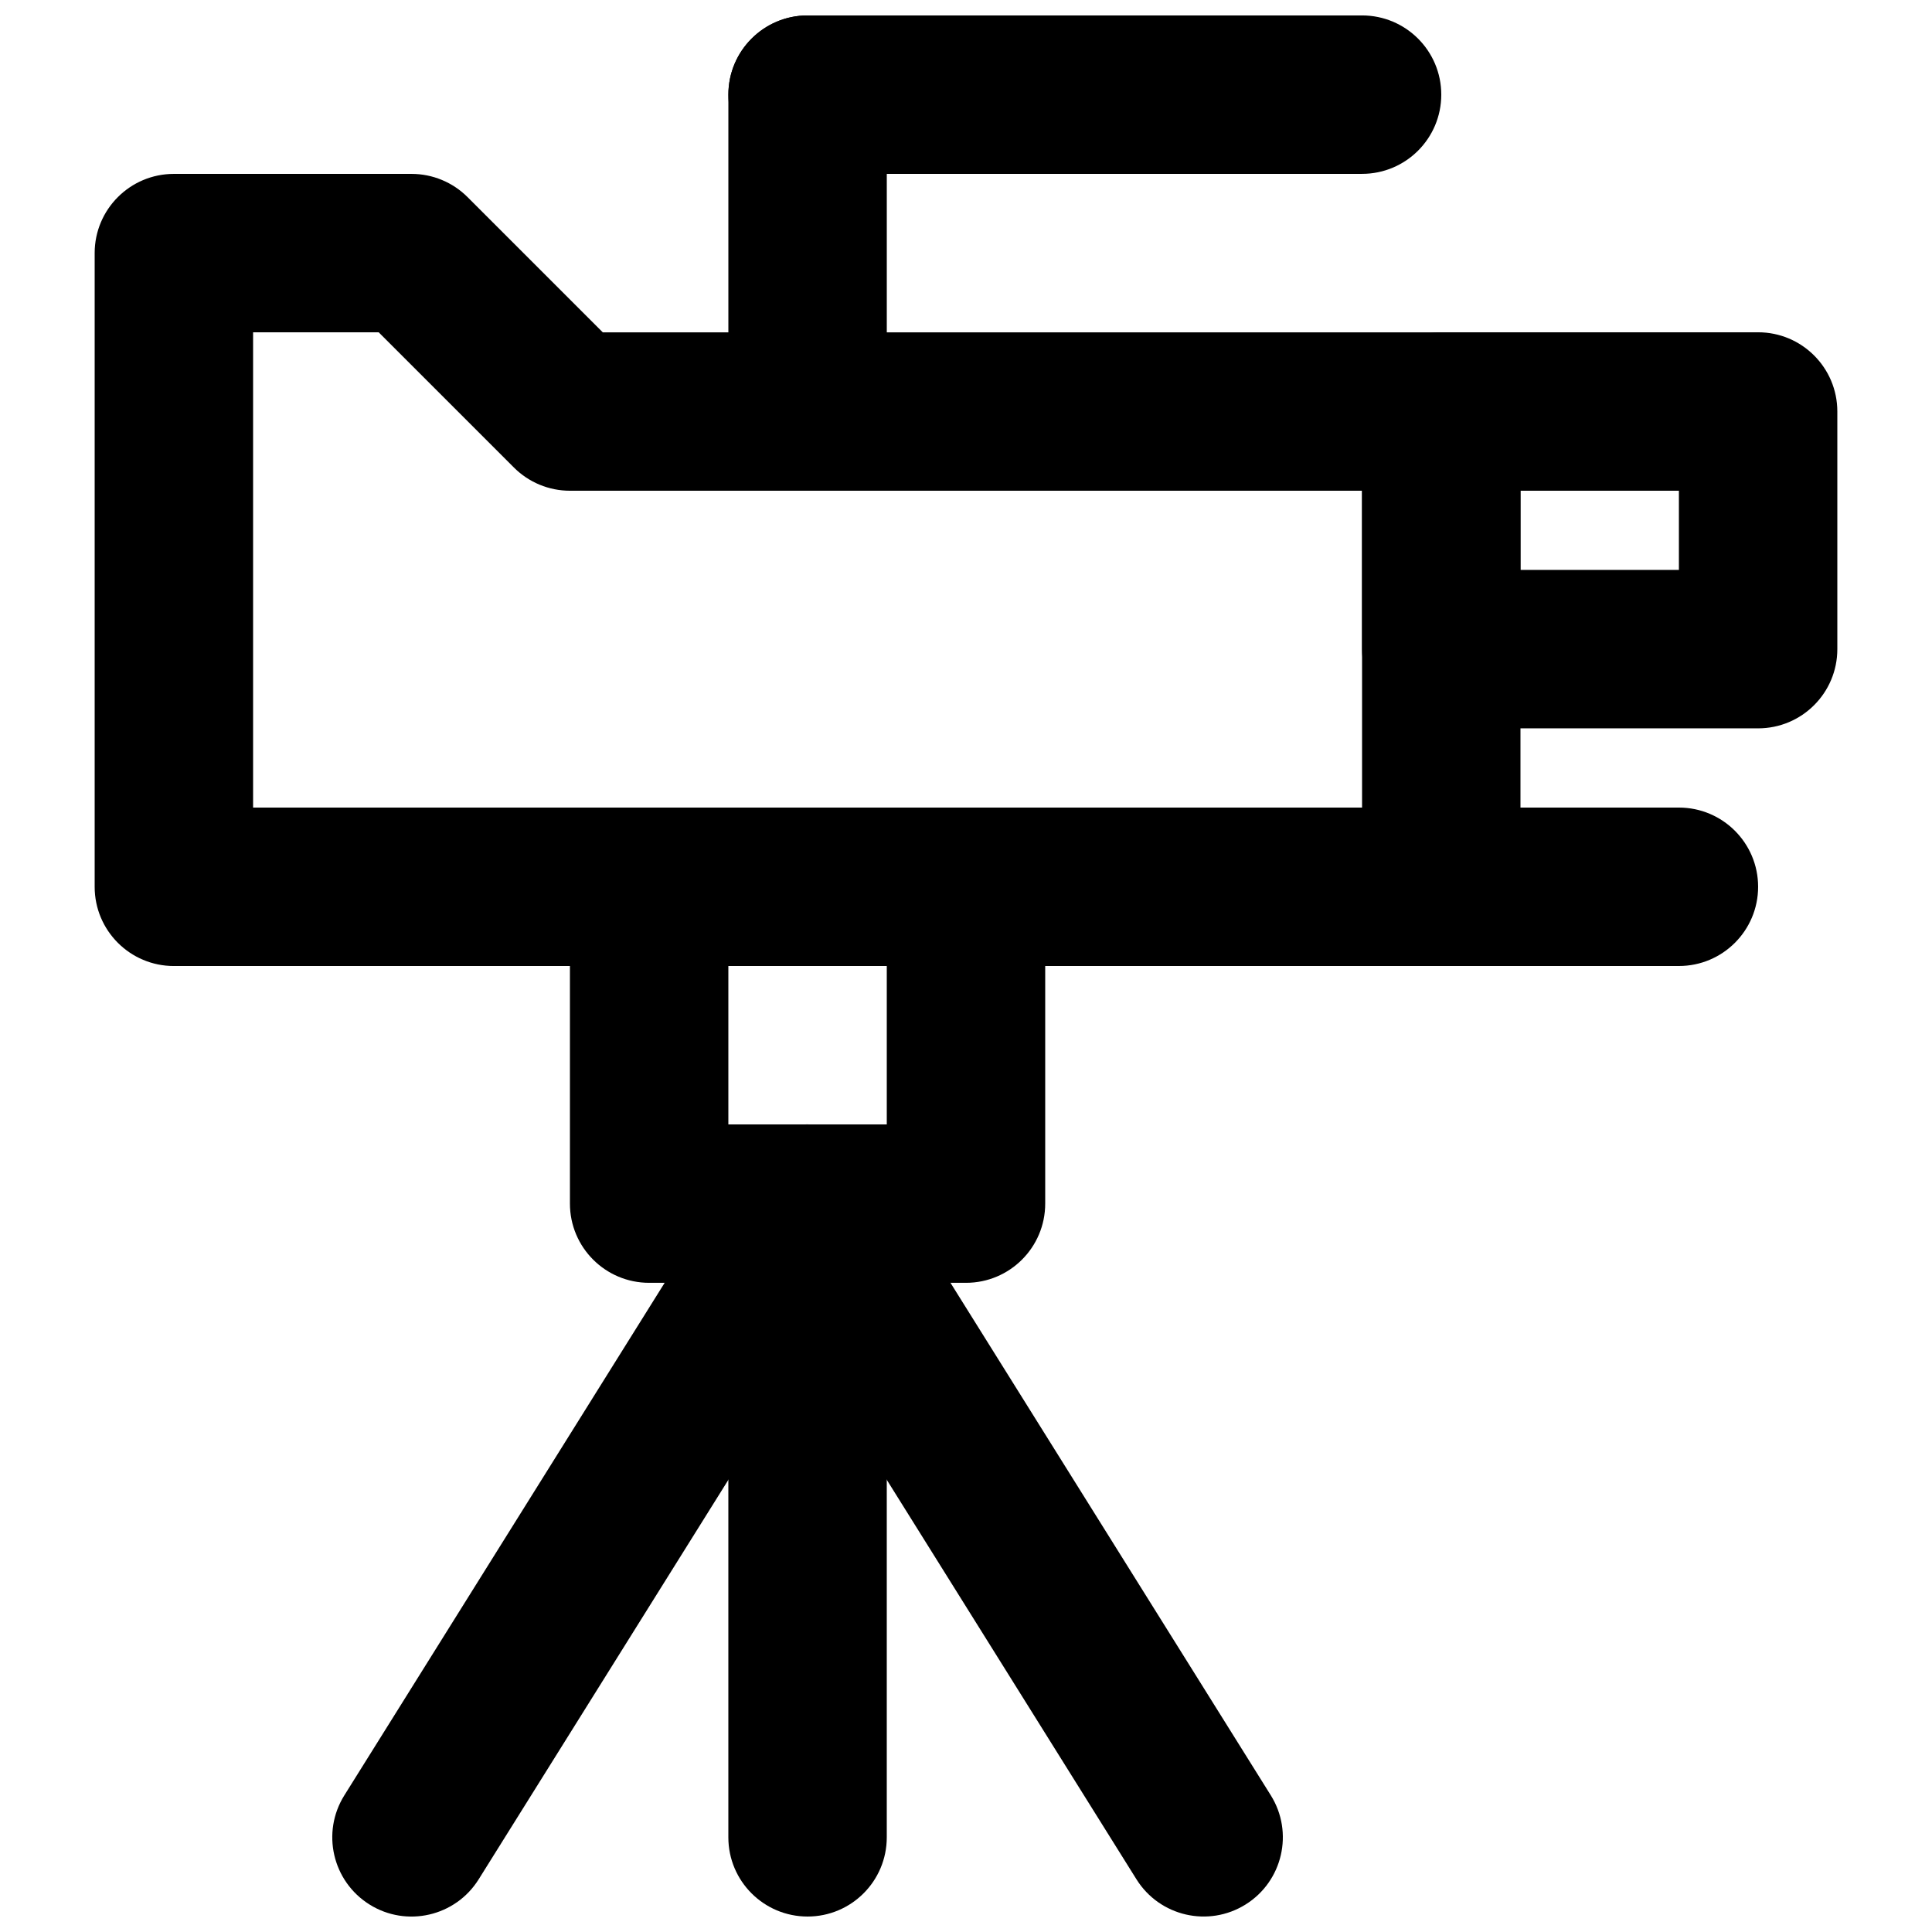
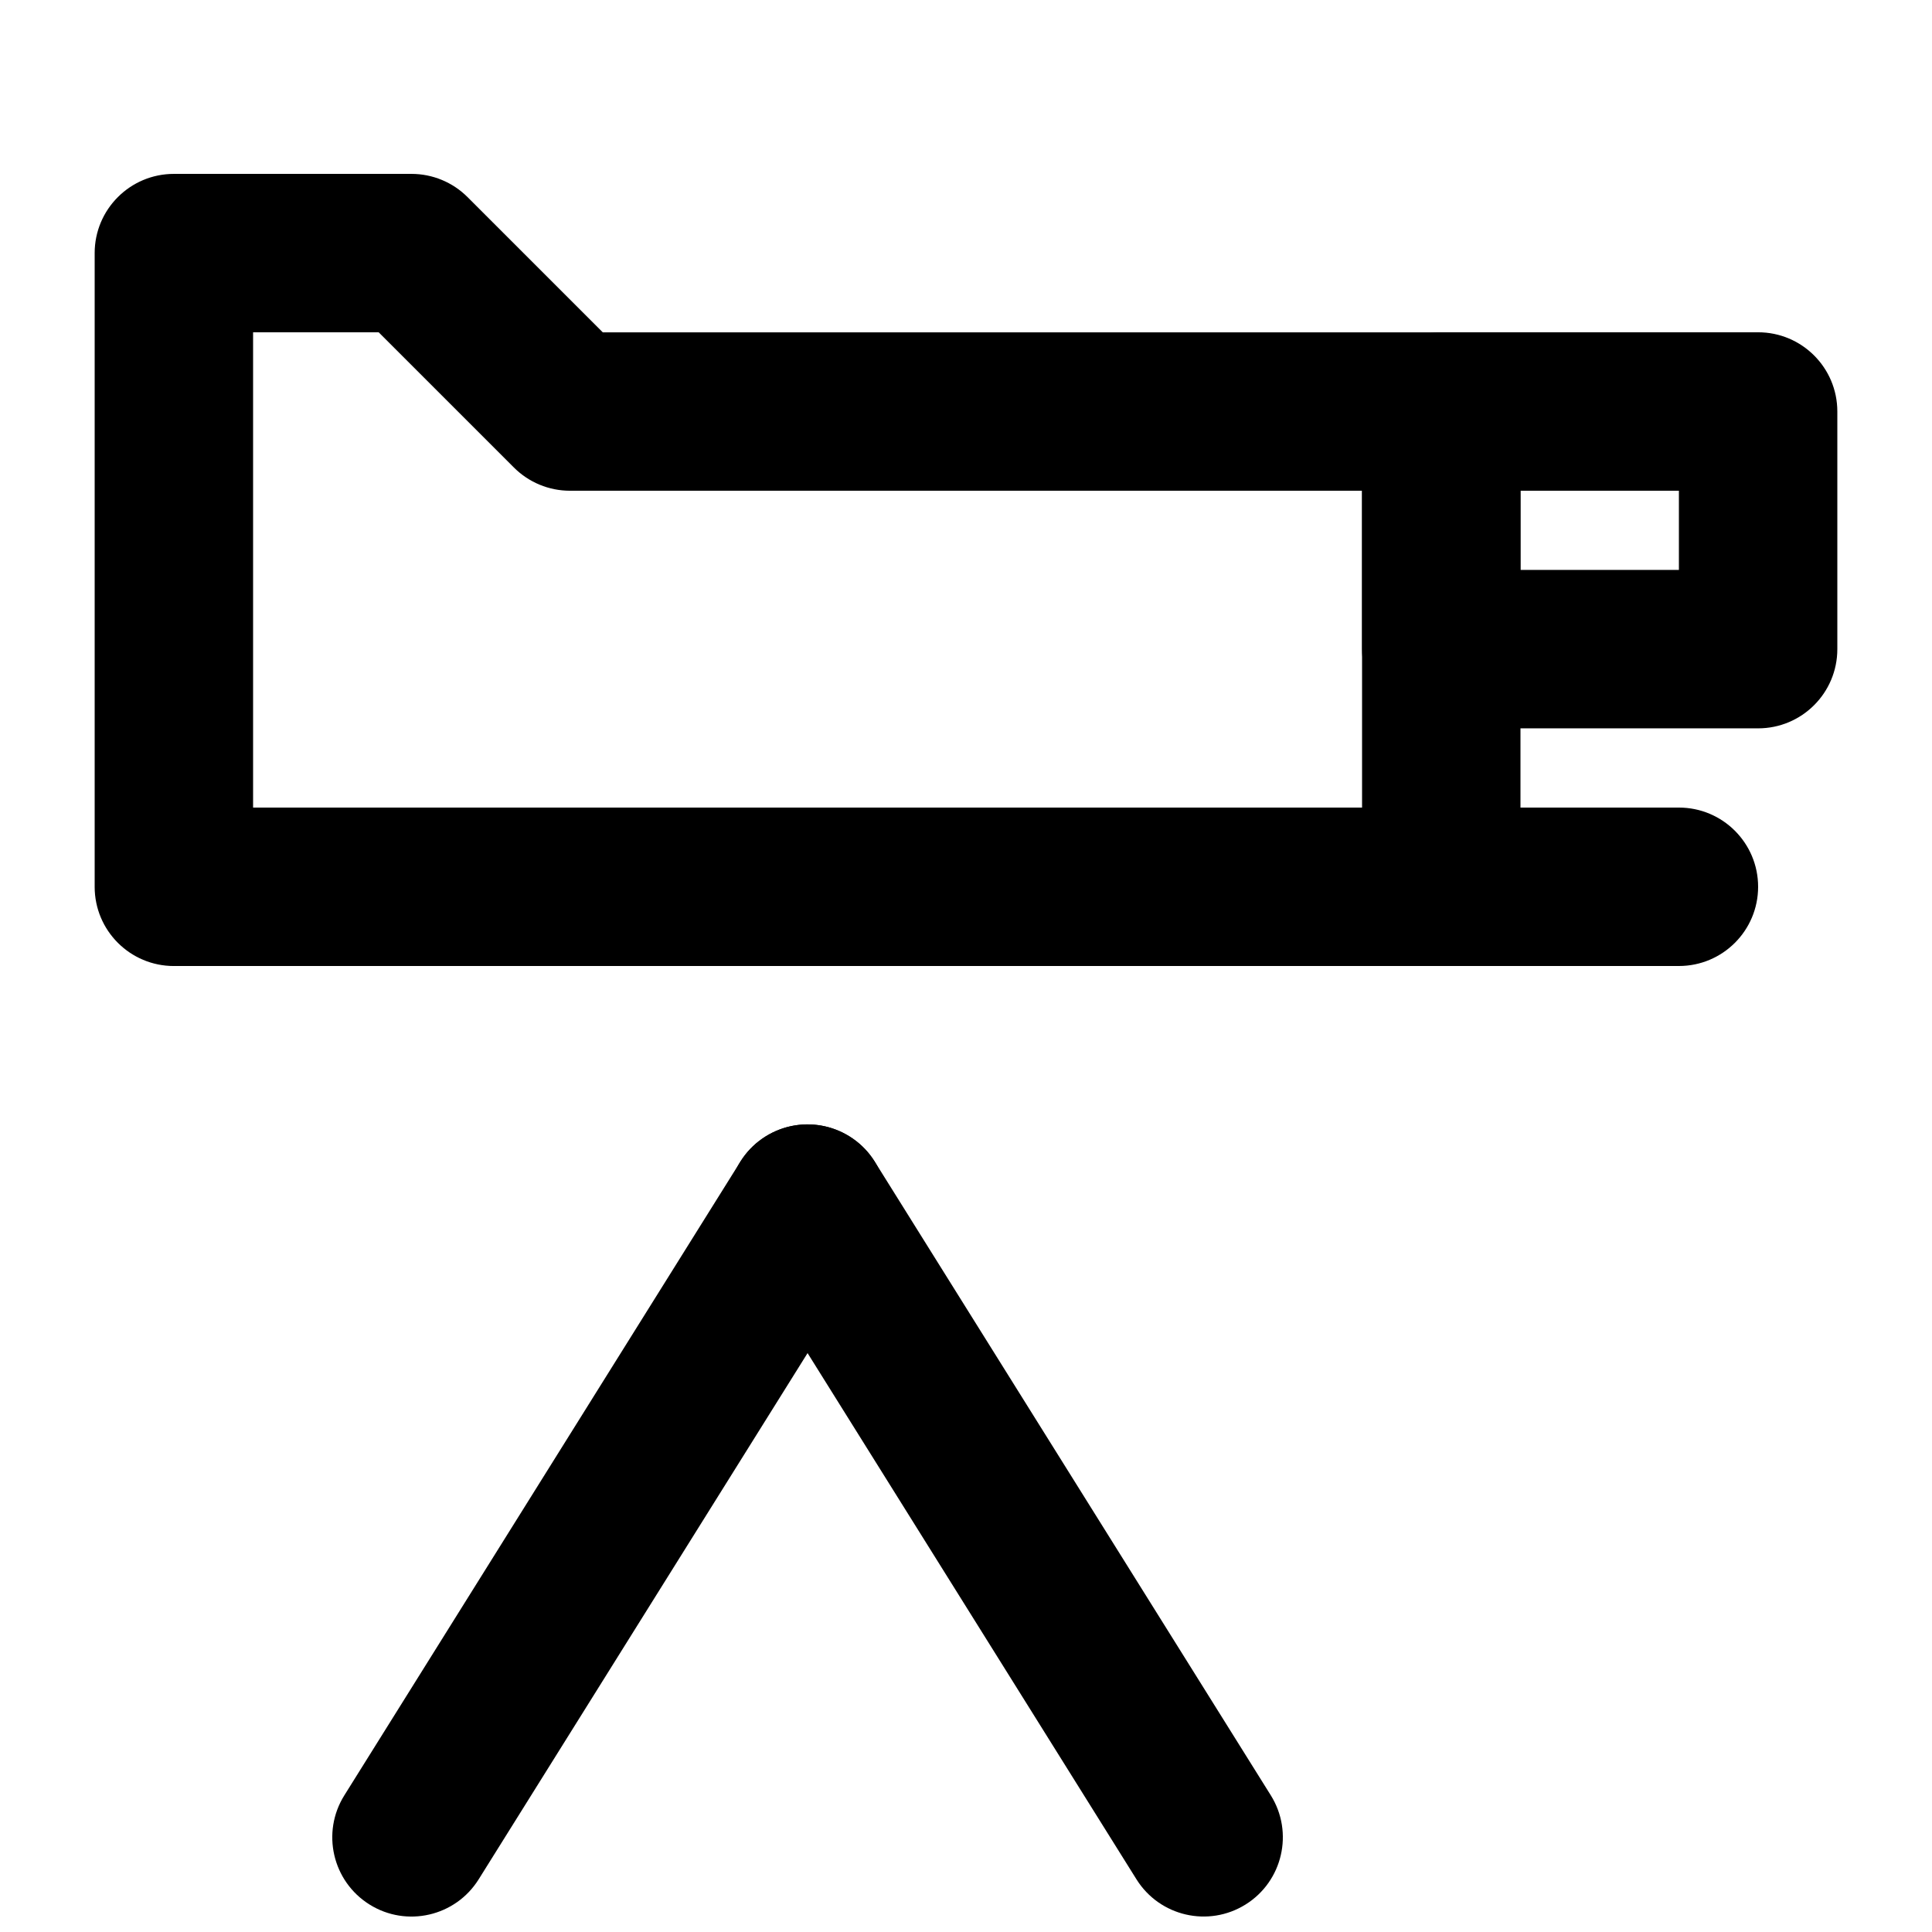
<svg xmlns="http://www.w3.org/2000/svg" width="800px" height="800px" version="1.1" viewBox="144 144 512 512">
  <defs>
    <clipPath id="e">
      <path d="m232 441h148v210.9h-148z" />
    </clipPath>
    <clipPath id="d">
      <path d="m337 441h147v210.9h-147z" />
    </clipPath>
    <clipPath id="c">
      <path d="m337 441h43v210.9h-43z" />
    </clipPath>
    <clipPath id="b">
-       <path d="m337 148.09h43v126.91h-43z" />
-     </clipPath>
+       </clipPath>
    <clipPath id="a">
-       <path d="m337 148.09h189v42.906h-189z" />
-     </clipPath>
+       </clipPath>
  </defs>
-   <path d="m316.03 483.96h83.969c11.594 0 20.992-9.398 20.992-20.988v-83.969c0-11.594-9.398-20.992-20.992-20.992h-83.969c-11.594 0-20.992 9.398-20.992 20.992v83.969c0 11.59 9.398 20.988 20.992 20.988zm20.992-41.98v-41.984h41.984v41.984z" fill-rule="evenodd" />
  <g clip-path="url(#e)">
    <path d="m340.21 451.85-104.96 167.94c-6.144 9.832-3.156 22.781 6.676 28.926 9.828 6.144 22.781 3.156 28.926-6.676l104.96-167.93c6.144-9.832 3.156-22.785-6.676-28.93s-22.781-3.152-28.926 6.676z" fill-rule="evenodd" />
  </g>
  <g clip-path="url(#d)">
    <path d="m340.21 474.1 104.96 167.93c6.144 9.832 19.098 12.82 28.93 6.676 9.832-6.144 12.82-19.094 6.676-28.926l-104.96-167.94c-6.144-9.828-19.098-12.82-28.93-6.676-9.828 6.144-12.816 19.098-6.672 28.93z" fill-rule="evenodd" />
  </g>
  <g clip-path="url(#c)">
-     <path d="m337.02 462.98v167.93c0 11.594 9.398 20.992 20.992 20.992s20.992-9.398 20.992-20.992v-167.93c0-11.594-9.398-20.992-20.992-20.992s-20.992 9.398-20.992 20.992z" fill-rule="evenodd" />
-   </g>
+     </g>
  <path d="m267.9 196.23c-3.938-3.938-9.277-6.148-14.844-6.148h-62.977c-11.594 0-20.992 9.398-20.992 20.992v167.94c0 11.594 9.398 20.992 20.992 20.992h335.87c11.594 0 20.992-9.398 20.992-20.992v-125.95c0-11.594-9.398-20.992-20.992-20.992h-222.21zm-23.539 35.836 35.836 35.836c3.938 3.938 9.277 6.148 14.844 6.148h209.92v83.969h-293.89v-125.95z" fill-rule="evenodd" />
  <g clip-path="url(#b)">
-     <path d="m379.01 253.05v-83.969c0-11.594-9.398-20.992-20.992-20.992s-20.992 9.398-20.992 20.992v83.969c0 11.594 9.398 20.992 20.992 20.992s20.992-9.398 20.992-20.992z" fill-rule="evenodd" />
-   </g>
+     </g>
  <g clip-path="url(#a)">
    <path d="m504.96 148.09h-146.94c-11.594 0-20.992 9.398-20.992 20.992s9.398 20.992 20.992 20.992h146.94c11.594 0 20.992-9.398 20.992-20.992s-9.398-20.992-20.992-20.992z" fill-rule="evenodd" />
  </g>
  <path d="m525.95 337.02h83.969c11.594 0 20.992-9.398 20.992-20.992v-62.977c0-11.594-9.398-20.992-20.992-20.992h-83.969c-11.594 0-20.992 9.398-20.992 20.992v62.977c0 11.594 9.398 20.992 20.992 20.992zm20.992-62.977h41.984v20.992h-41.984z" fill-rule="evenodd" />
  <path d="m525.95 400h62.977c11.594 0 20.992-9.398 20.992-20.992s-9.398-20.992-20.992-20.992h-62.977c-11.594 0-20.992 9.398-20.992 20.992s9.398 20.992 20.992 20.992z" fill-rule="evenodd" />
</svg>